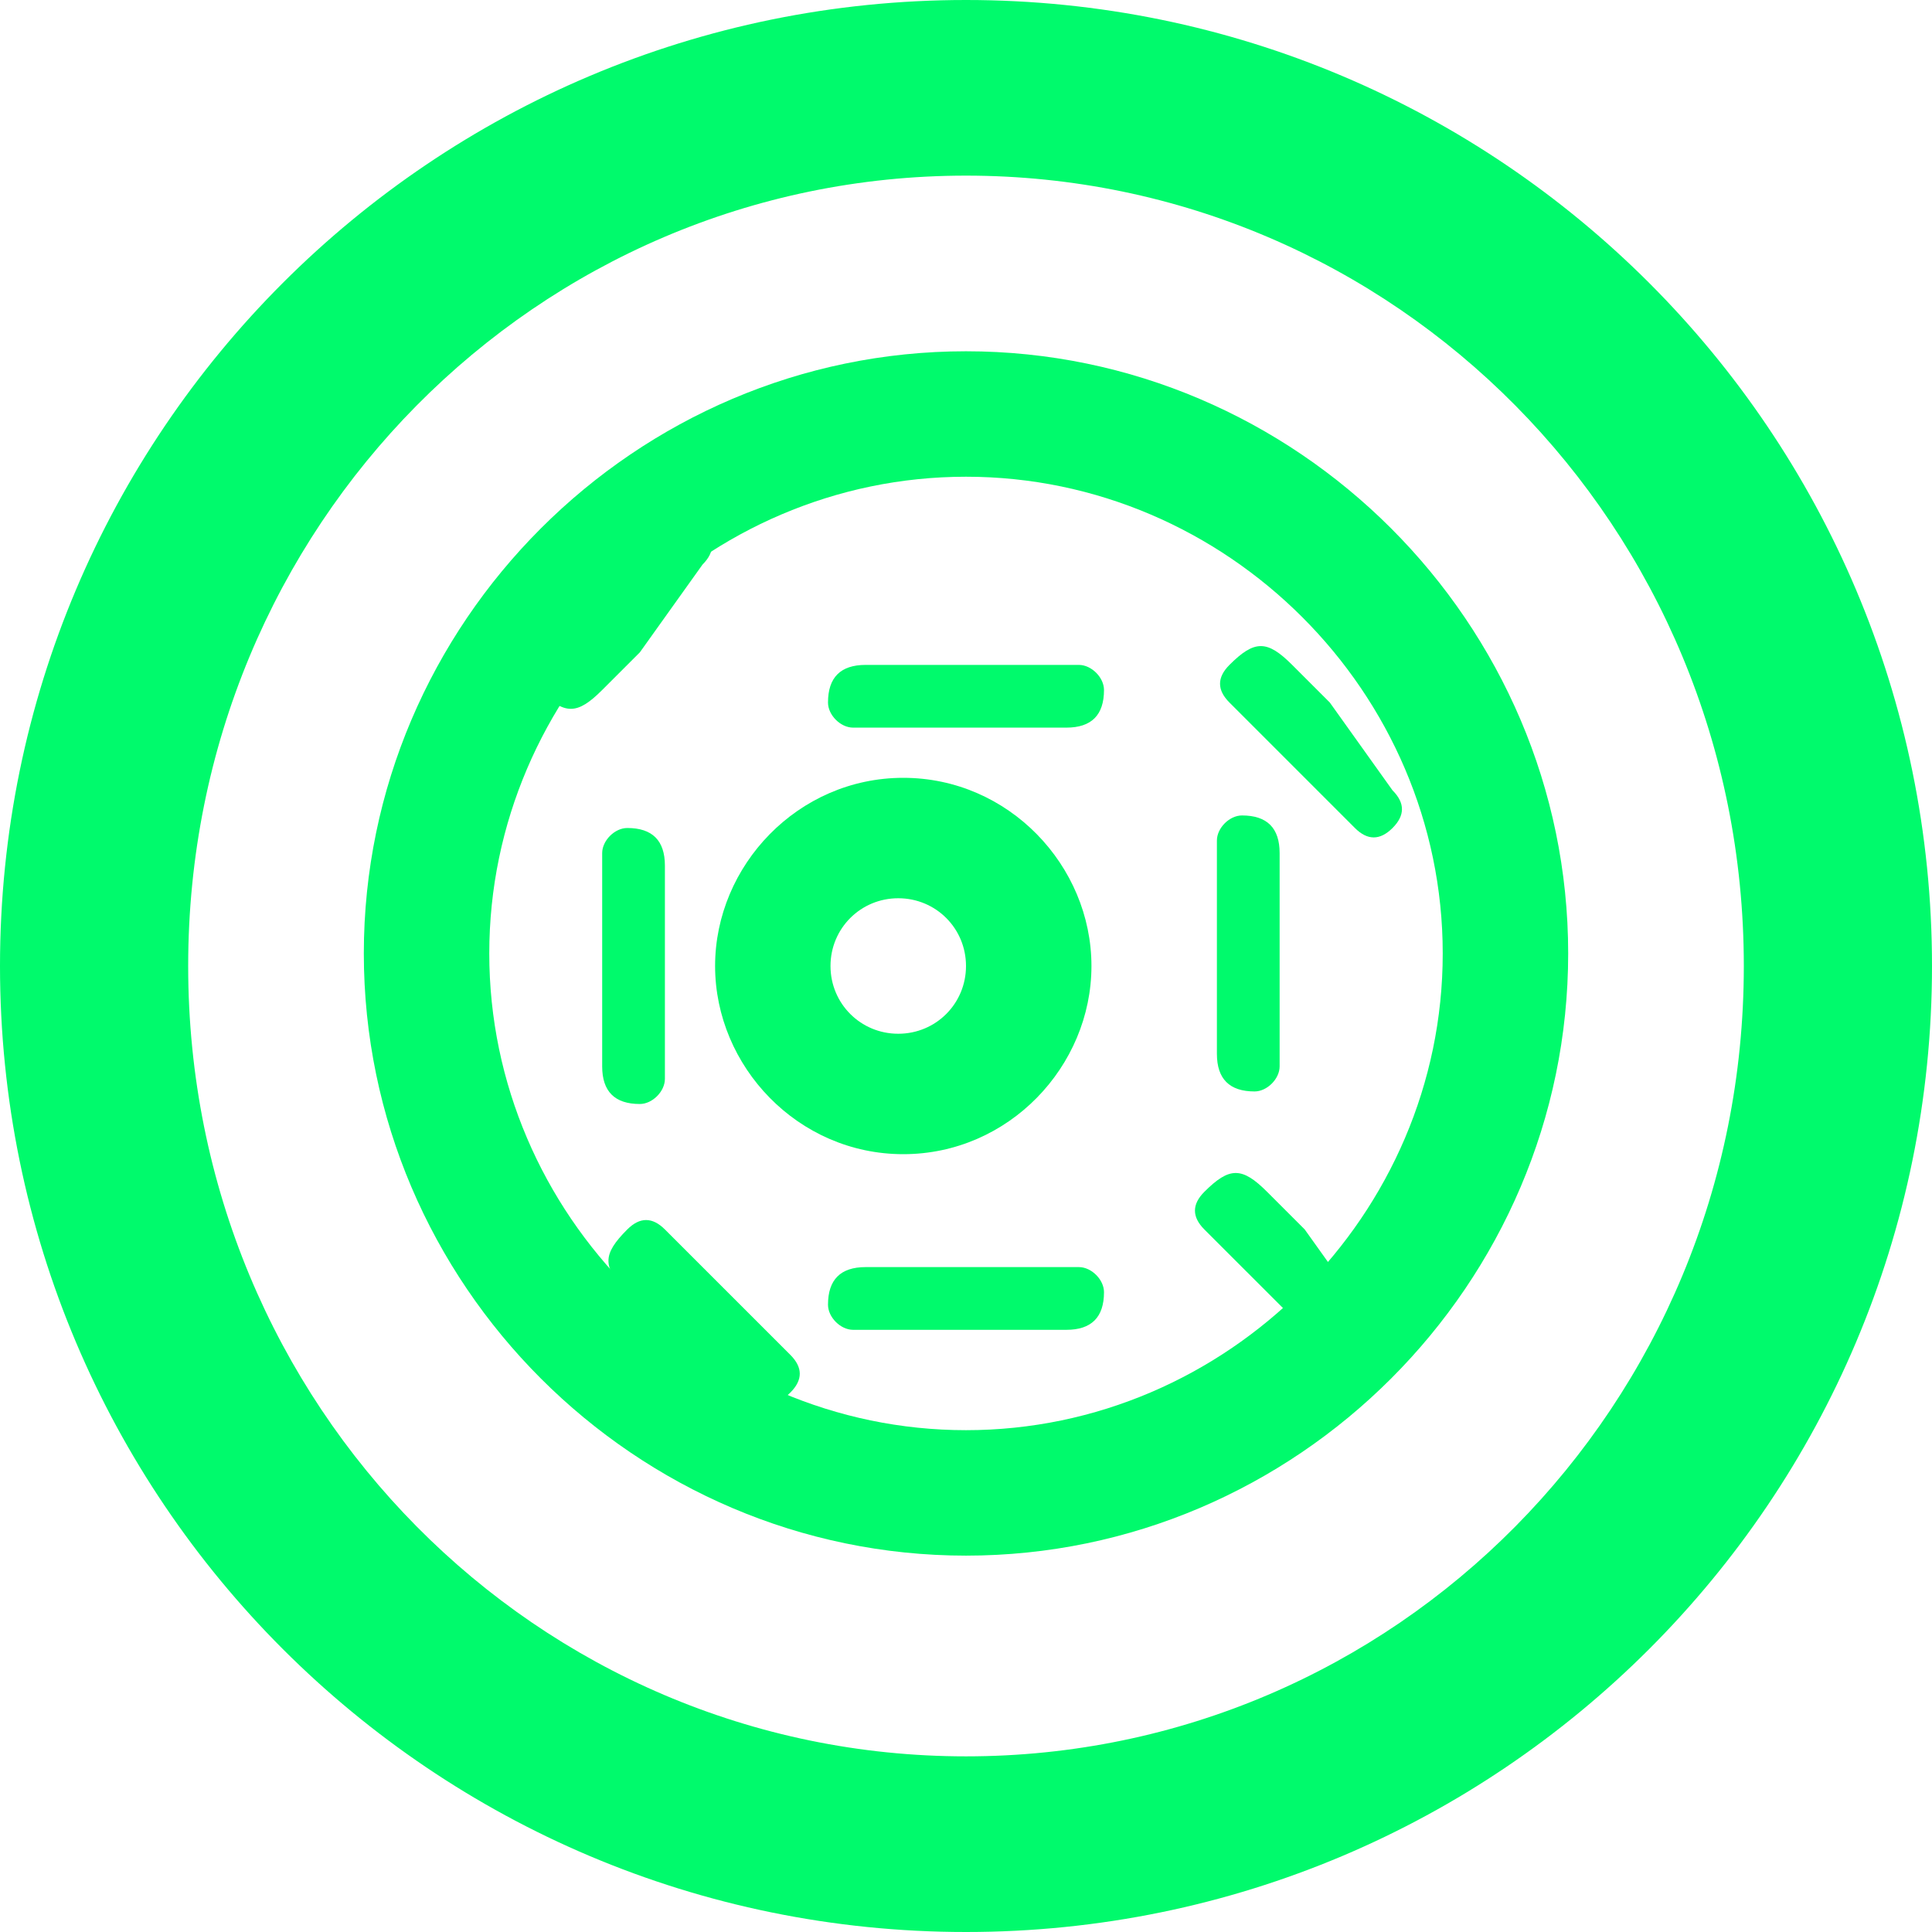
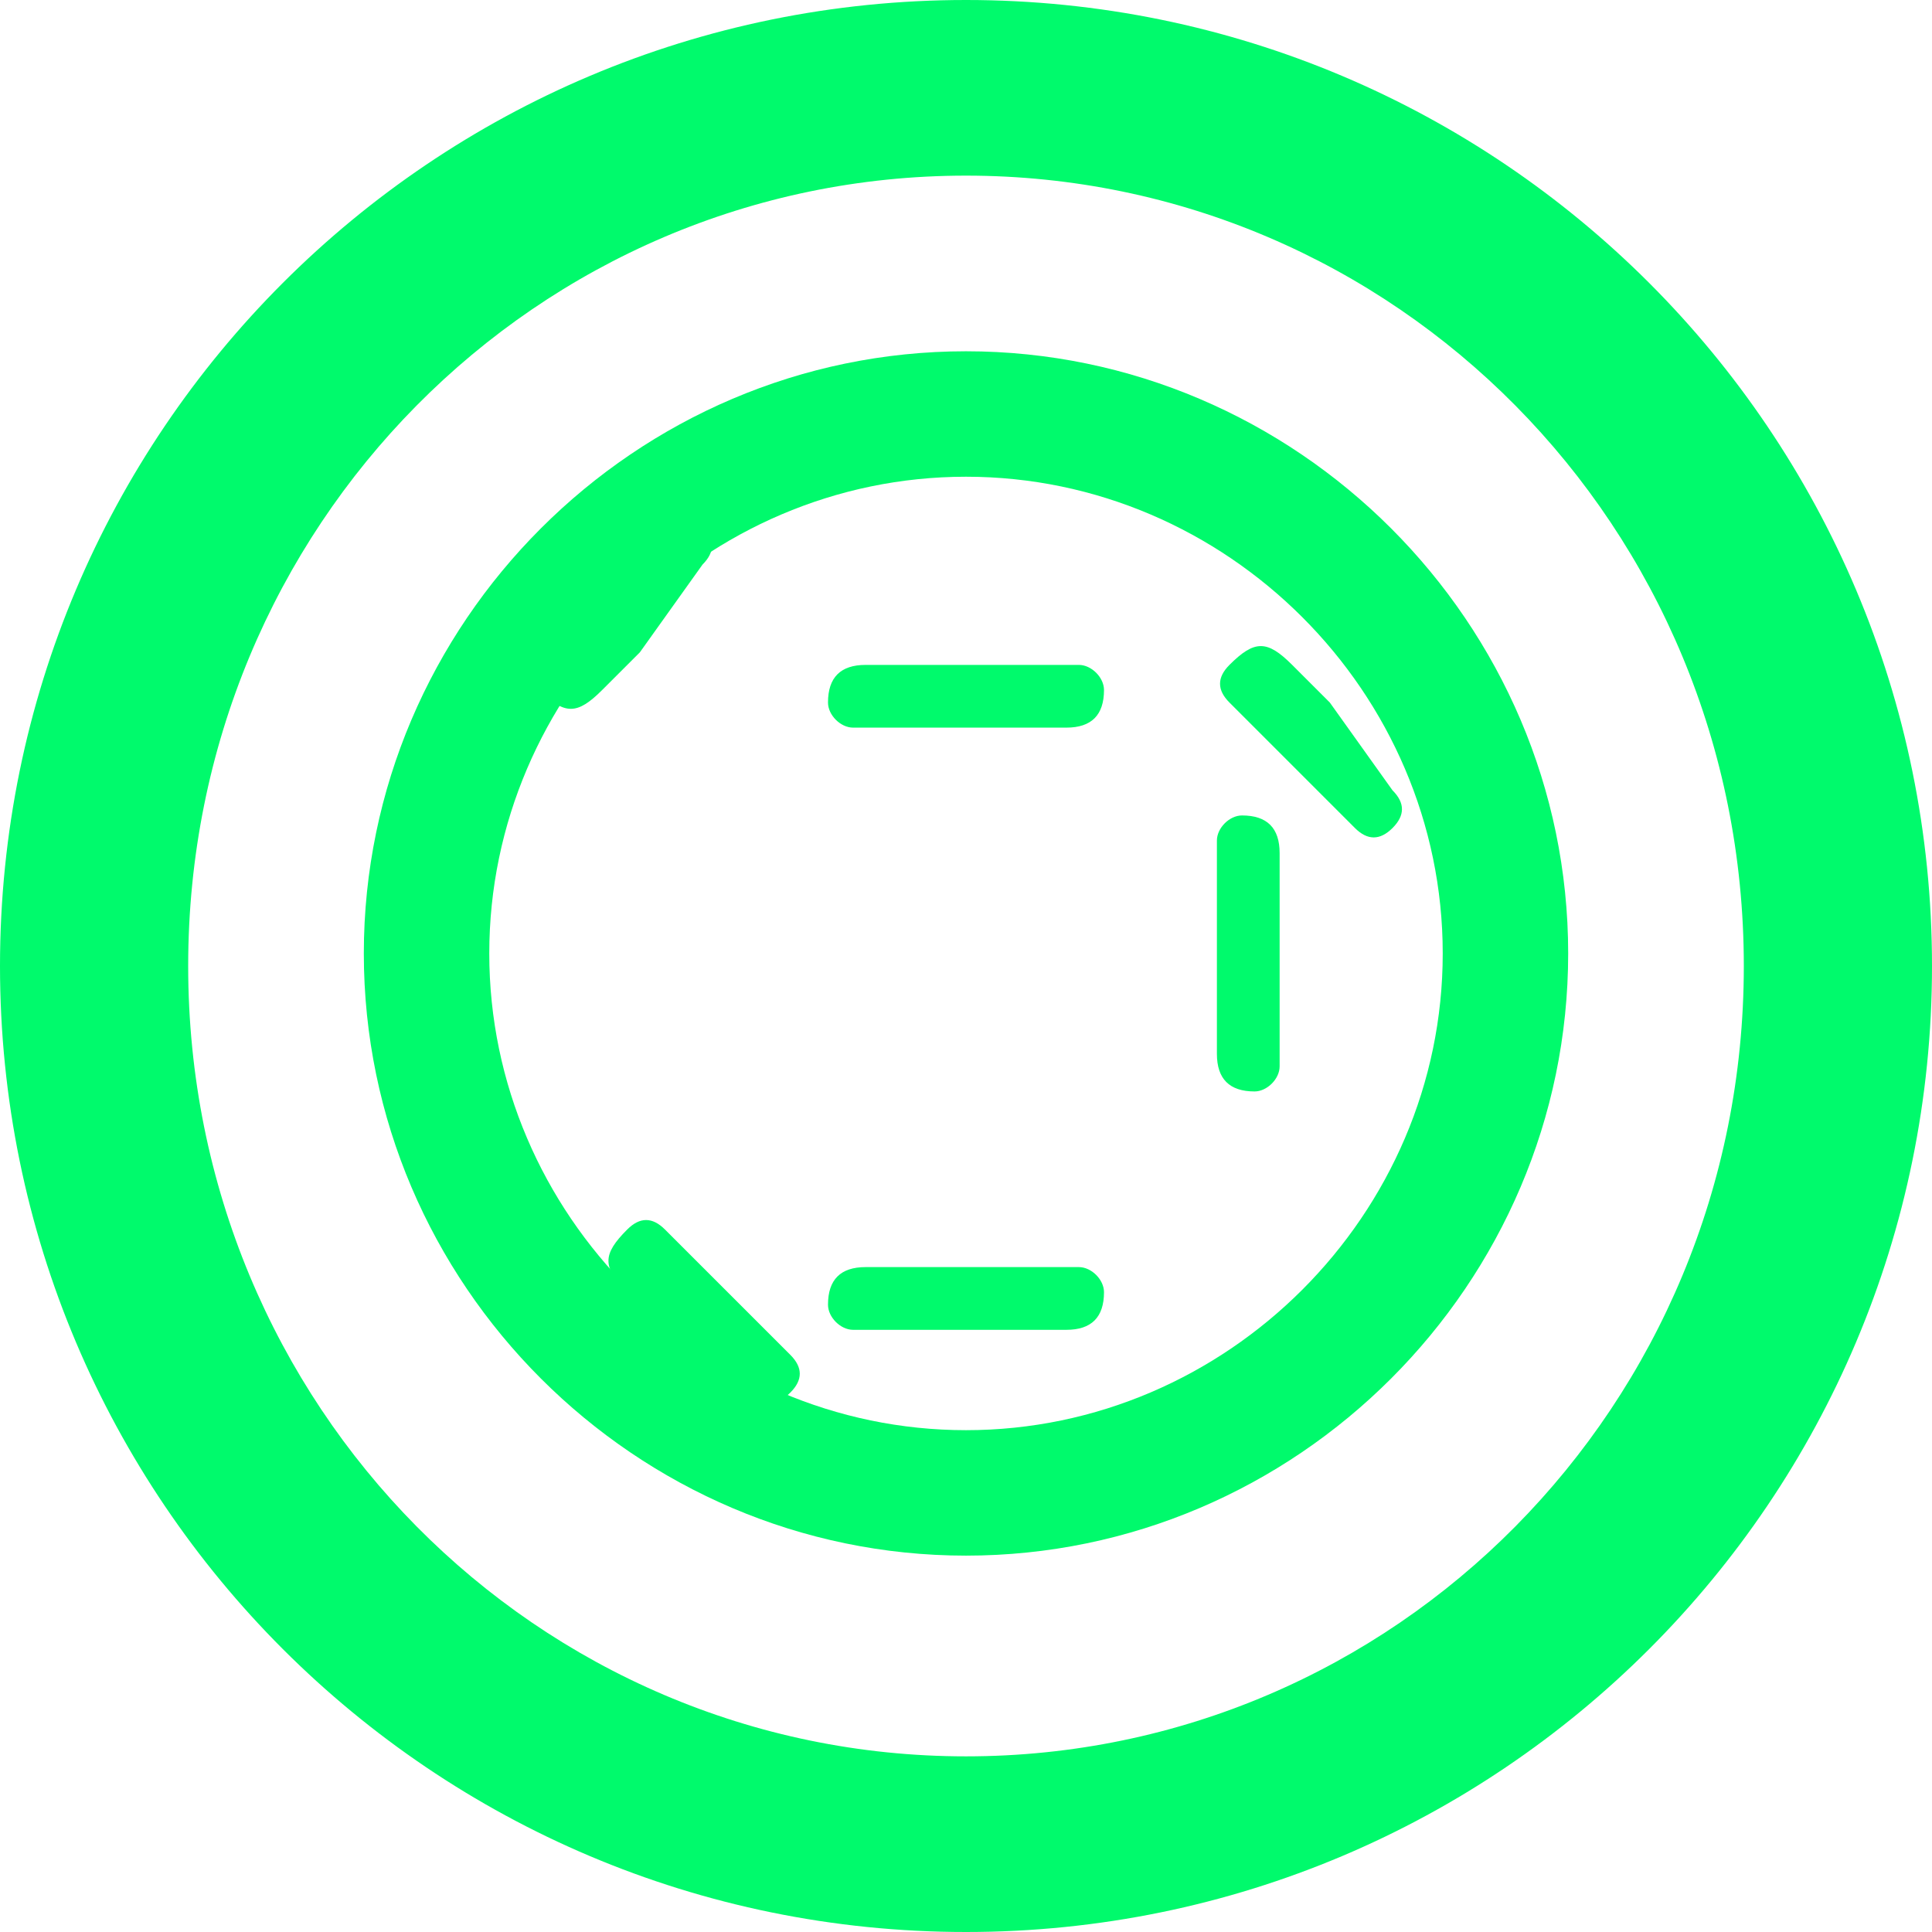
<svg xmlns="http://www.w3.org/2000/svg" width="105" height="105" viewBox="0 0 105 105" fill="none">
  <path d="M52.5 0C23.497 0 0 23.497 0 52.5C0 81.503 23.497 105 52.5 105C81.503 105 105 81.503 105 52.5C105 23.497 81.503 0 52.5 0ZM52.5 9.545C75.764 9.545 94.773 28.554 94.773 52.5C94.773 76.446 75.764 95.454 52.5 95.454C29.235 95.454 10.227 76.446 10.227 52.5C10.227 28.554 29.235 9.545 52.5 9.545Z" fill="#00FA6C" />
  <path d="M52.5 19.091C34.528 19.091 19.773 33.846 19.773 51.818C19.773 69.79 34.528 84.545 52.5 84.545C70.472 84.545 85.227 69.79 85.227 51.818C85.227 33.846 70.472 19.091 52.5 19.091ZM52.5 25.909C66.692 25.909 78.409 37.626 78.409 51.818C78.409 66.01 66.692 77.727 52.5 77.727C38.308 77.727 26.591 66.01 26.591 51.818C26.591 37.626 38.308 25.909 52.5 25.909Z" fill="#00FA6C" />
  <path d="M34.773 35.455C34.091 36.136 33.409 36.818 32.727 37.5C31.364 38.864 30.682 38.864 29.318 37.5C28.636 36.818 28.636 36.136 29.318 35.455L36.136 28.636C36.818 27.954 37.5 27.954 38.182 28.636C38.864 29.318 38.864 30 38.182 30.682L34.773 35.455Z" fill="#00FA6C" />
-   <path d="M72.273 38.182C71.591 37.5 70.909 36.818 70.227 36.136C68.864 34.773 68.182 34.773 66.818 36.136C66.136 36.818 66.136 37.5 66.818 38.182L73.636 45C74.318 45.682 75 45.682 75.682 45C76.364 44.318 76.364 43.636 75.682 42.955L72.273 38.182Z" fill="#00FA6C" />
+   <path d="M72.273 38.182C71.591 37.5 70.909 36.818 70.227 36.136C68.864 34.773 68.182 34.773 66.818 36.136C66.136 36.818 66.136 37.5 66.818 38.182L73.636 45C74.318 45.682 75 45.682 75.682 45C76.364 44.318 76.364 43.636 75.682 42.955L72.273 38.182" fill="#00FA6C" />
  <path d="M49.091 36.136C48.409 36.136 47.727 36.136 47.045 36.136C45.682 36.136 45 36.818 45 38.182C45 38.864 45.682 39.545 46.364 39.545H55.909C56.591 39.545 57.273 39.545 57.955 39.545C59.318 39.545 60 38.864 60 37.5C60 36.818 59.318 36.136 58.636 36.136L49.091 36.136Z" fill="#00FA6C" />
-   <path d="M36.136 49.091C36.136 48.409 36.136 47.727 36.136 47.045C36.136 45.682 35.455 45 34.091 45C33.409 45 32.727 45.682 32.727 46.364V55.909C32.727 56.591 32.727 57.273 32.727 57.955C32.727 59.318 33.409 60 34.773 60C35.455 60 36.136 59.318 36.136 58.636V49.091Z" fill="#00FA6C" />
  <path d="M69.545 48.409C69.545 47.727 69.545 47.045 69.545 46.364C69.545 45 68.864 44.318 67.5 44.318C66.818 44.318 66.136 45 66.136 45.682V55.227C66.136 55.909 66.136 56.591 66.136 57.273C66.136 58.636 66.818 59.318 68.182 59.318C68.864 59.318 69.545 58.636 69.545 57.955V48.409Z" fill="#00FA6C" />
  <path d="M36.136 72.273C35.455 71.591 34.773 70.909 34.091 70.227C32.727 68.864 32.727 68.182 34.091 66.818C34.773 66.136 35.455 66.136 36.136 66.818L42.955 73.636C43.636 74.318 43.636 75 42.955 75.682C42.273 76.364 41.591 76.364 40.909 75.682L36.136 72.273Z" fill="#00FA6C" />
-   <path d="M70.909 66.818C70.227 66.136 69.546 65.454 68.864 64.773C67.5 63.409 66.818 63.409 65.454 64.773C64.773 65.454 64.773 66.136 65.454 66.818L72.273 73.636C72.954 74.318 73.636 74.318 74.318 73.636C75 72.954 75 72.273 74.318 71.591L70.909 66.818Z" fill="#00FA6C" />
  <path d="M49.091 68.864C48.409 68.864 47.727 68.864 47.045 68.864C45.682 68.864 45 69.545 45 70.909C45 71.591 45.682 72.273 46.364 72.273H55.909C56.591 72.273 57.273 72.273 57.955 72.273C59.318 72.273 60 71.591 60 70.227C60 69.545 59.318 68.864 58.636 68.864H49.091Z" fill="#00FA6C" />
-   <path d="M38.864 52.5C38.864 57.955 43.364 62.727 49.091 62.727C54.818 62.727 59.318 57.955 59.318 52.5C59.318 47.045 54.818 42.273 49.091 42.273C43.364 42.273 38.864 47.045 38.864 52.5ZM52.5 52.5C52.5 54.545 50.864 56.182 48.818 56.182C46.773 56.182 45.136 54.545 45.136 52.5C45.136 50.455 46.773 48.818 48.818 48.818C50.864 48.818 52.5 50.455 52.5 52.5Z" fill="#00FA6C" />
</svg>